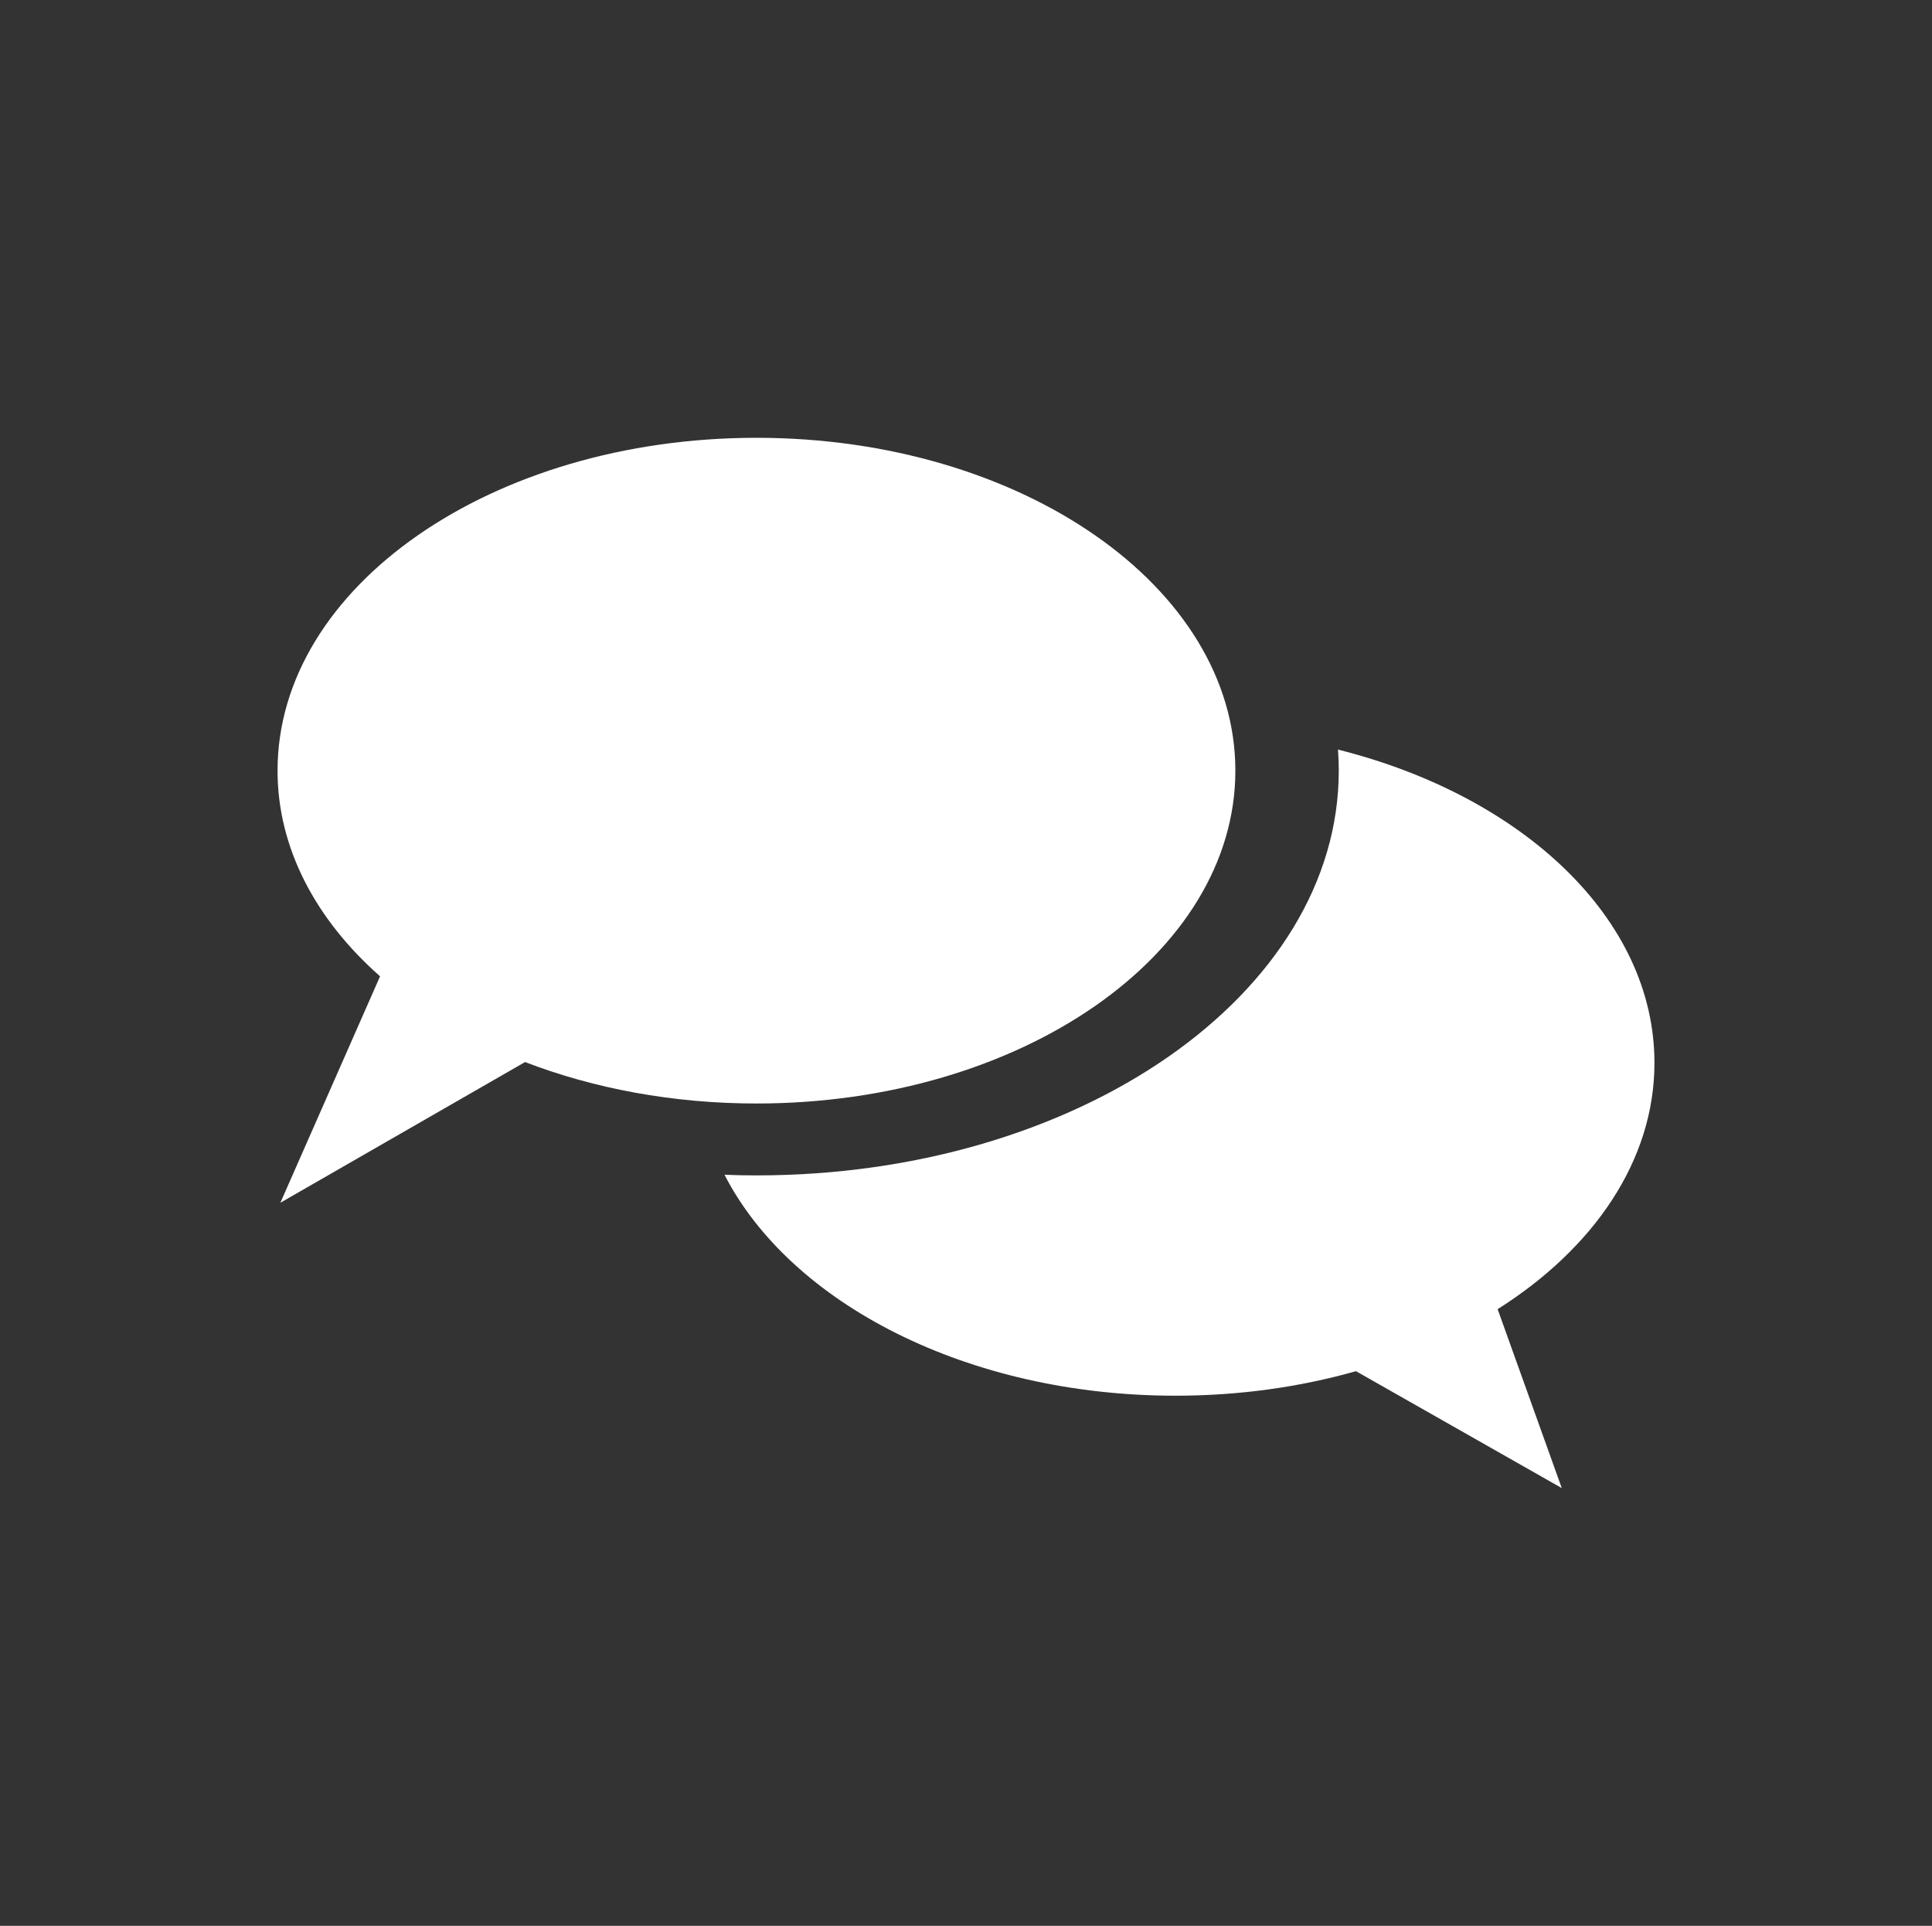
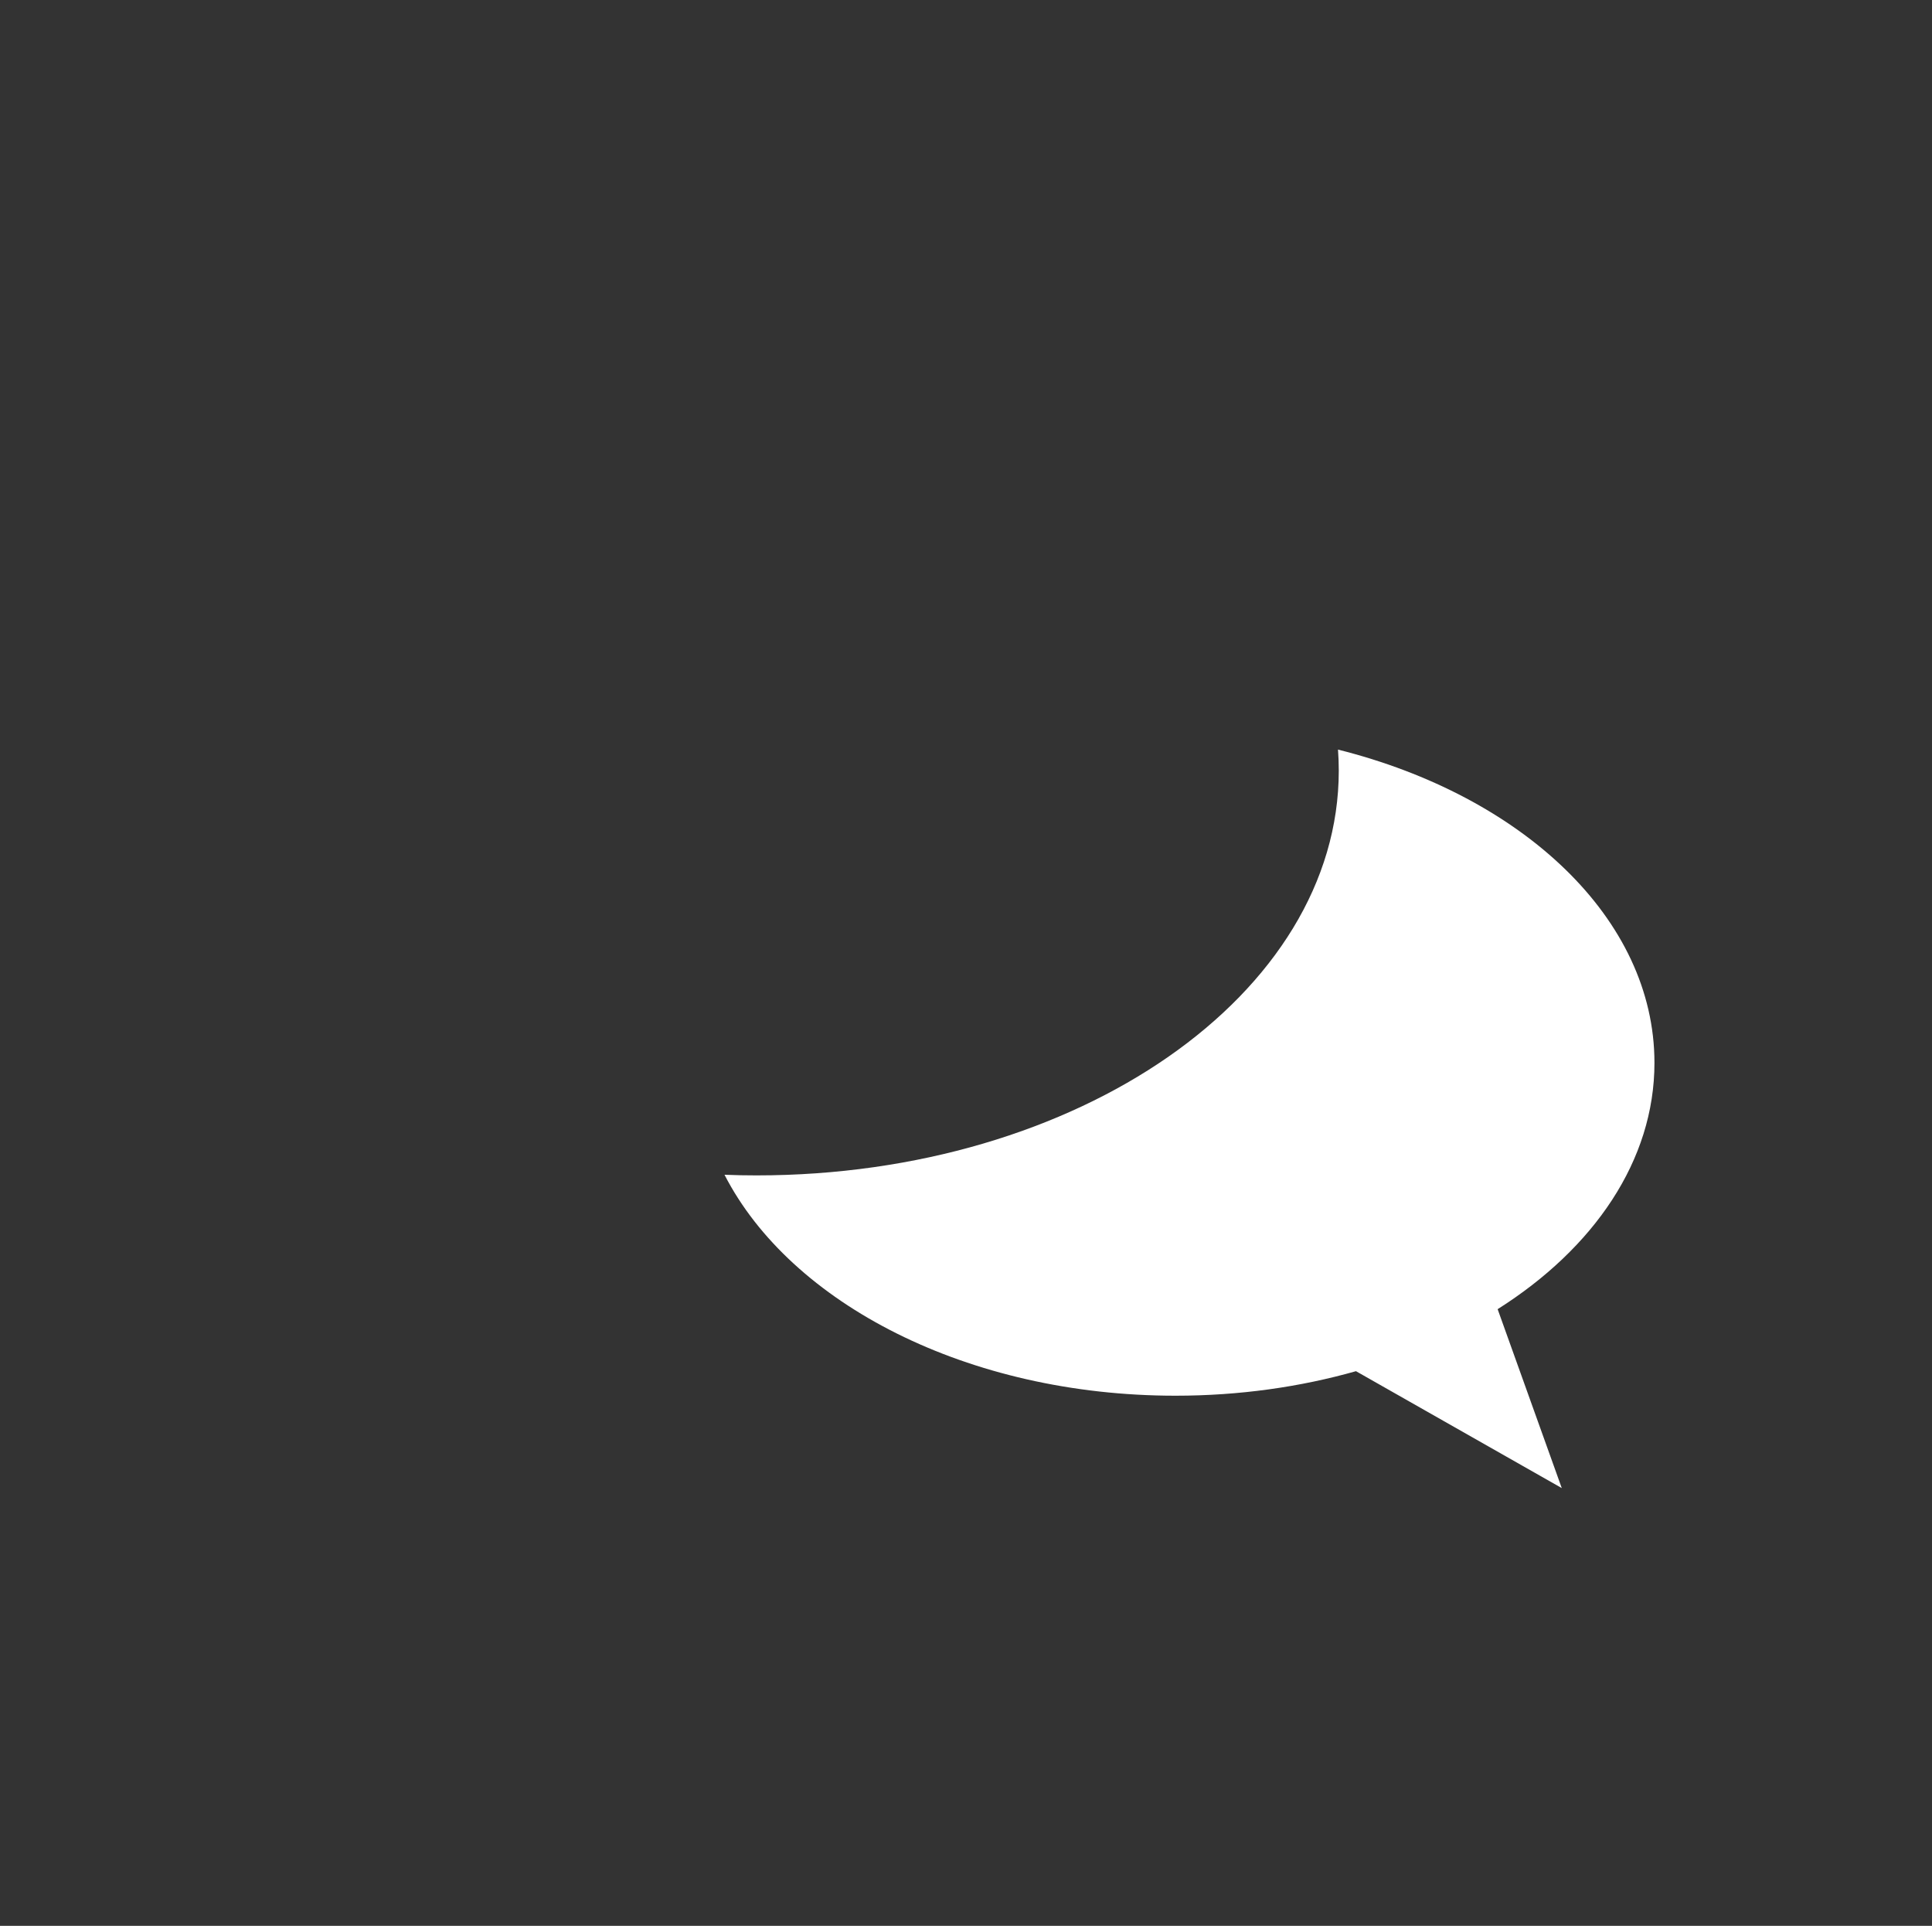
<svg xmlns="http://www.w3.org/2000/svg" id="Layer_5" viewBox="0 0 300.99 300">
  <rect x="0" y="0" width="300.99" height="300" fill="#333333" stroke="none" />
  <defs>
    <style>.cls-1{fill:#fff;}</style>
  </defs>
  <path class="cls-1" d="M257.75,165.56c0-22.46-20.55-41.58-49.3-48.79,.08,1.09,.12,2.18,.12,3.28,0,34.82-40.61,63.05-90.71,63.05-1.67,0-3.34-.03-4.99-.1,10.31,20.06,37.87,34.42,70.27,34.42,9.95,0,19.43-1.36,28.11-3.82l32.06,18.21-9.99-27.87c15.01-9.49,24.43-23.17,24.43-38.37Z" />
-   <path class="cls-1" d="M81.79,165.44c10.69,4.11,22.98,6.46,36.06,6.46,41.21,0,74.61-23.22,74.61-51.85s-33.4-51.85-74.61-51.85-74.61,23.22-74.61,51.85c0,12.1,5.98,23.22,15.97,32.04l-15.53,35.27,38.11-21.91Z" />
</svg>